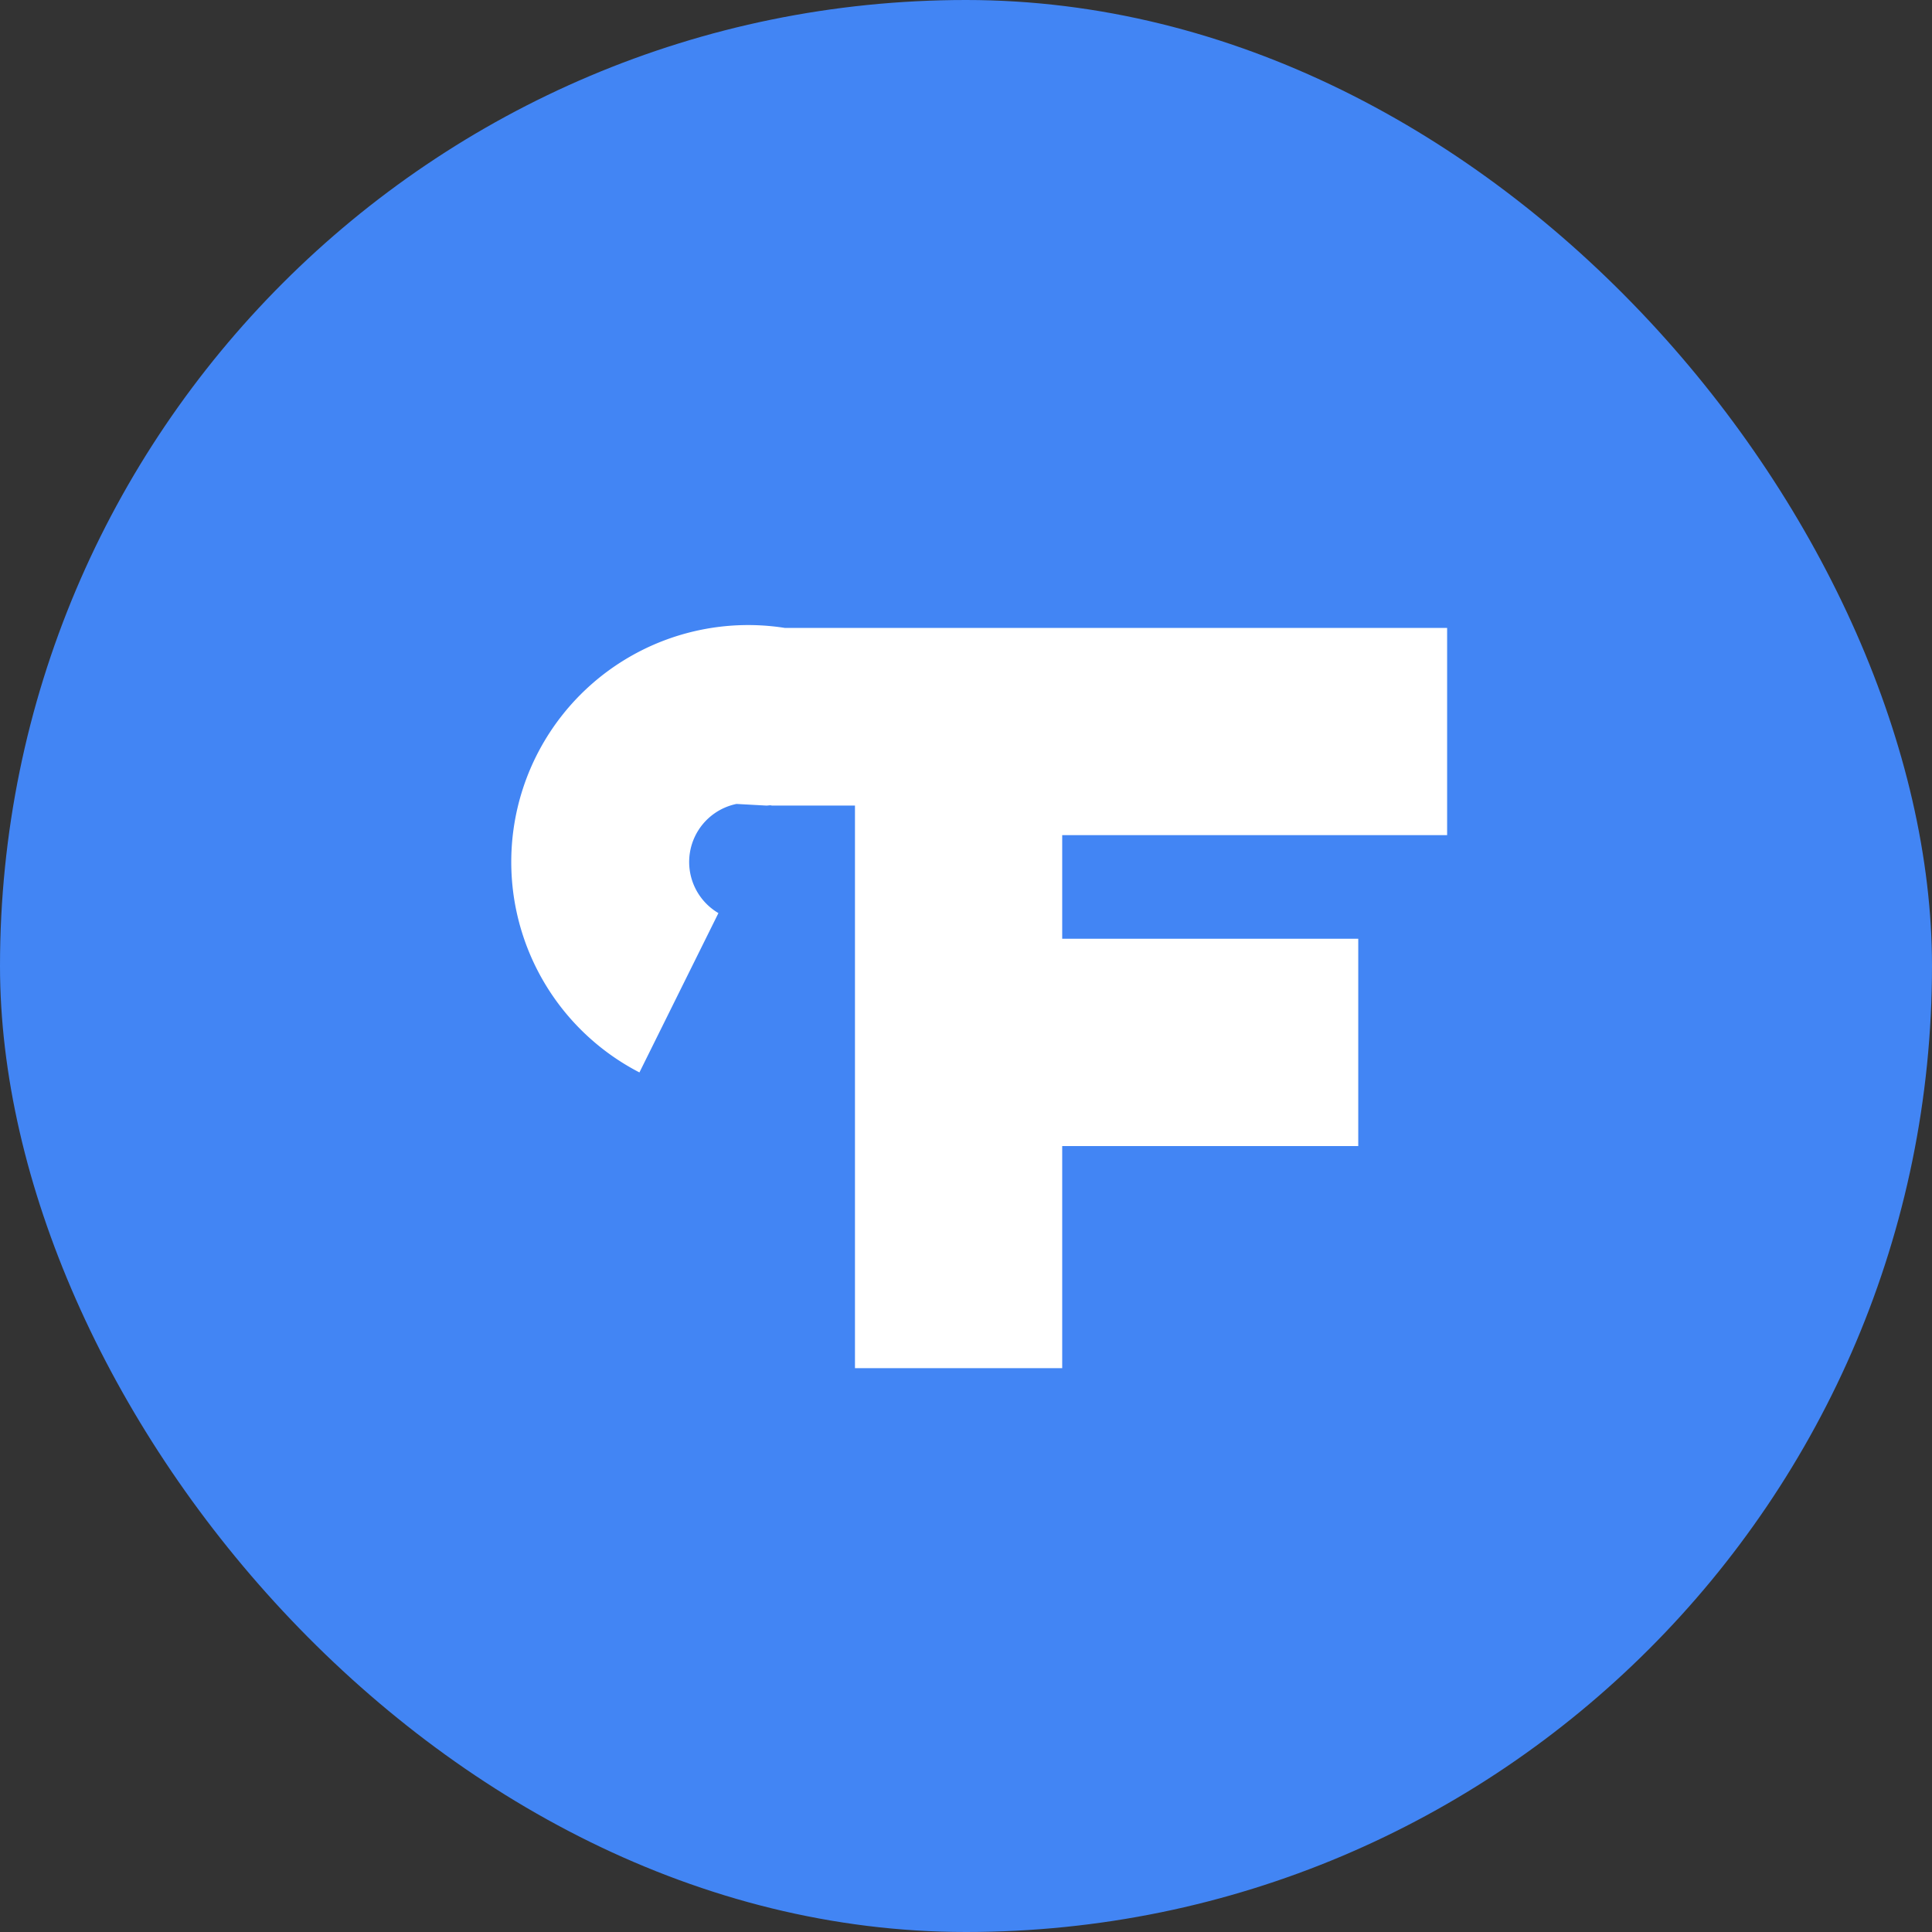
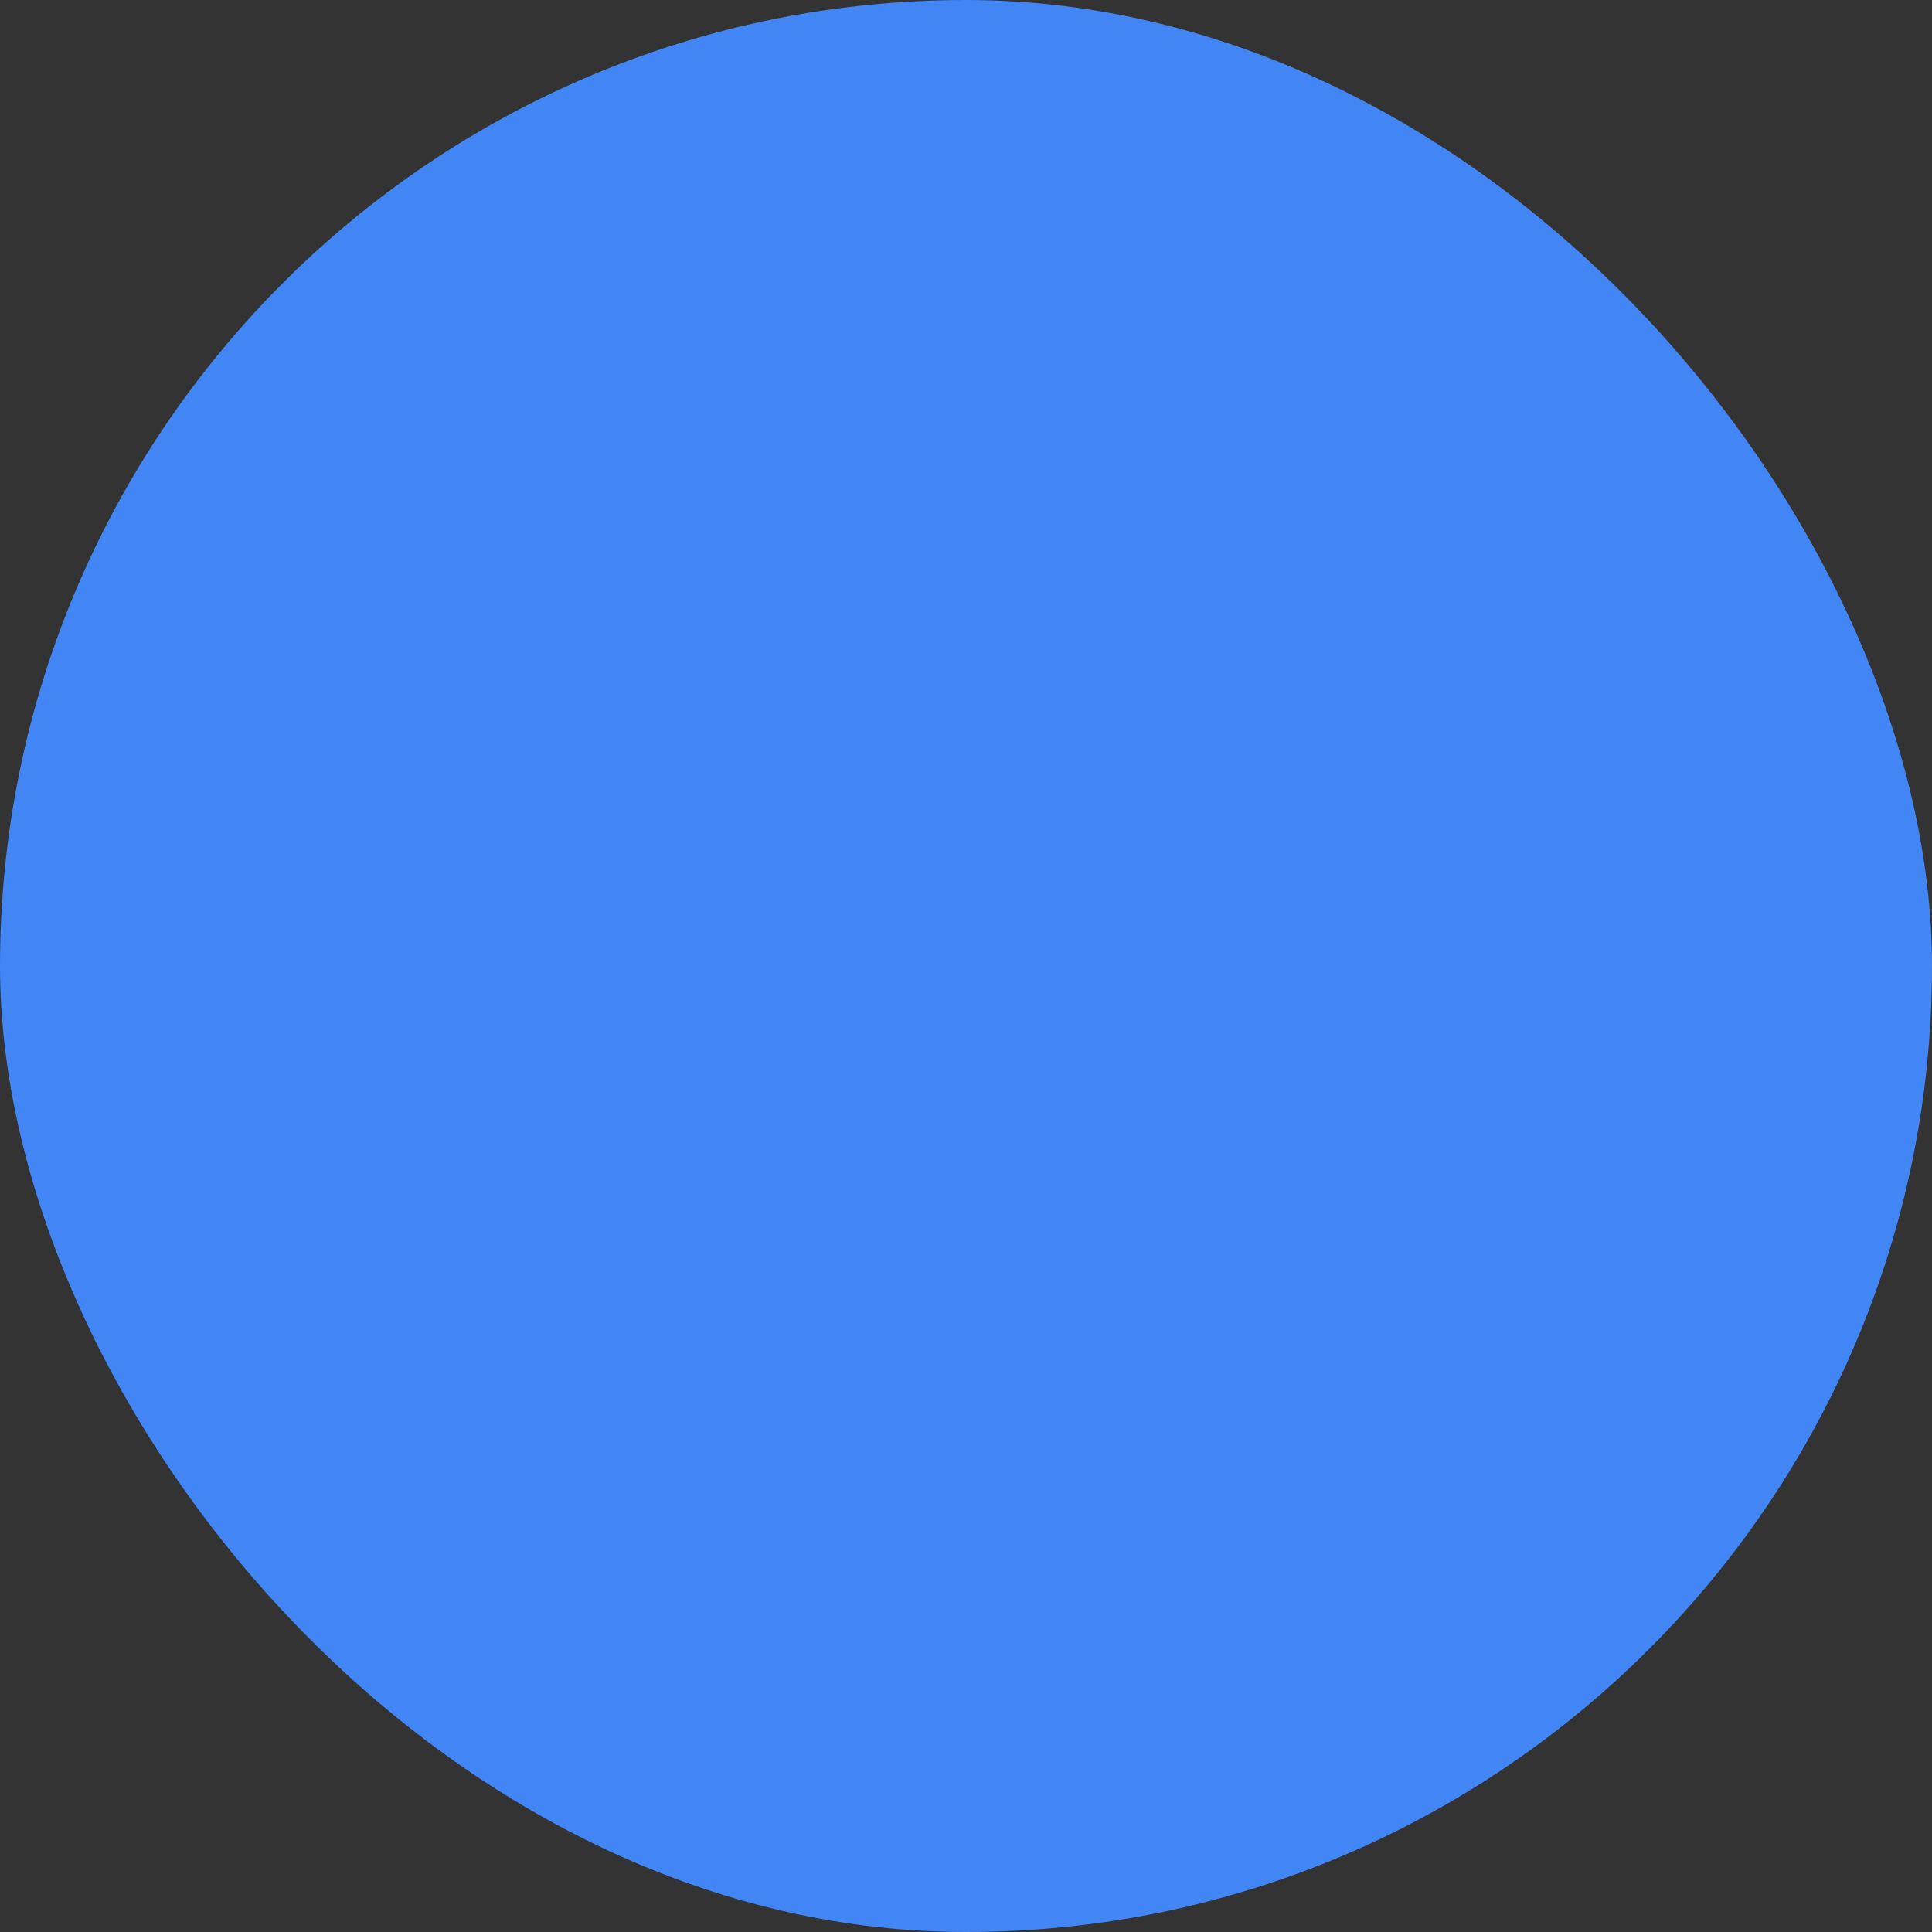
<svg xmlns="http://www.w3.org/2000/svg" width="34" height="34" fill="none">
  <rect width="100%" height="100%" fill="#333333" stroke="none" />
  <rect width="34" height="34" fill="#4285F4" rx="17" />
-   <path fill="#fff" d="M13.582 14.177h1.464v9.9h3.647v-3.908h5.21V16.52h-5.21v-1.823h6.774V11.05H13.81a4.169 4.169 0 0 0-2.557 7.823l1.39-2.804a1.043 1.043 0 0 1 .318-1.921l.526.029c.039 0 .068-.011.095 0Z" />
</svg>